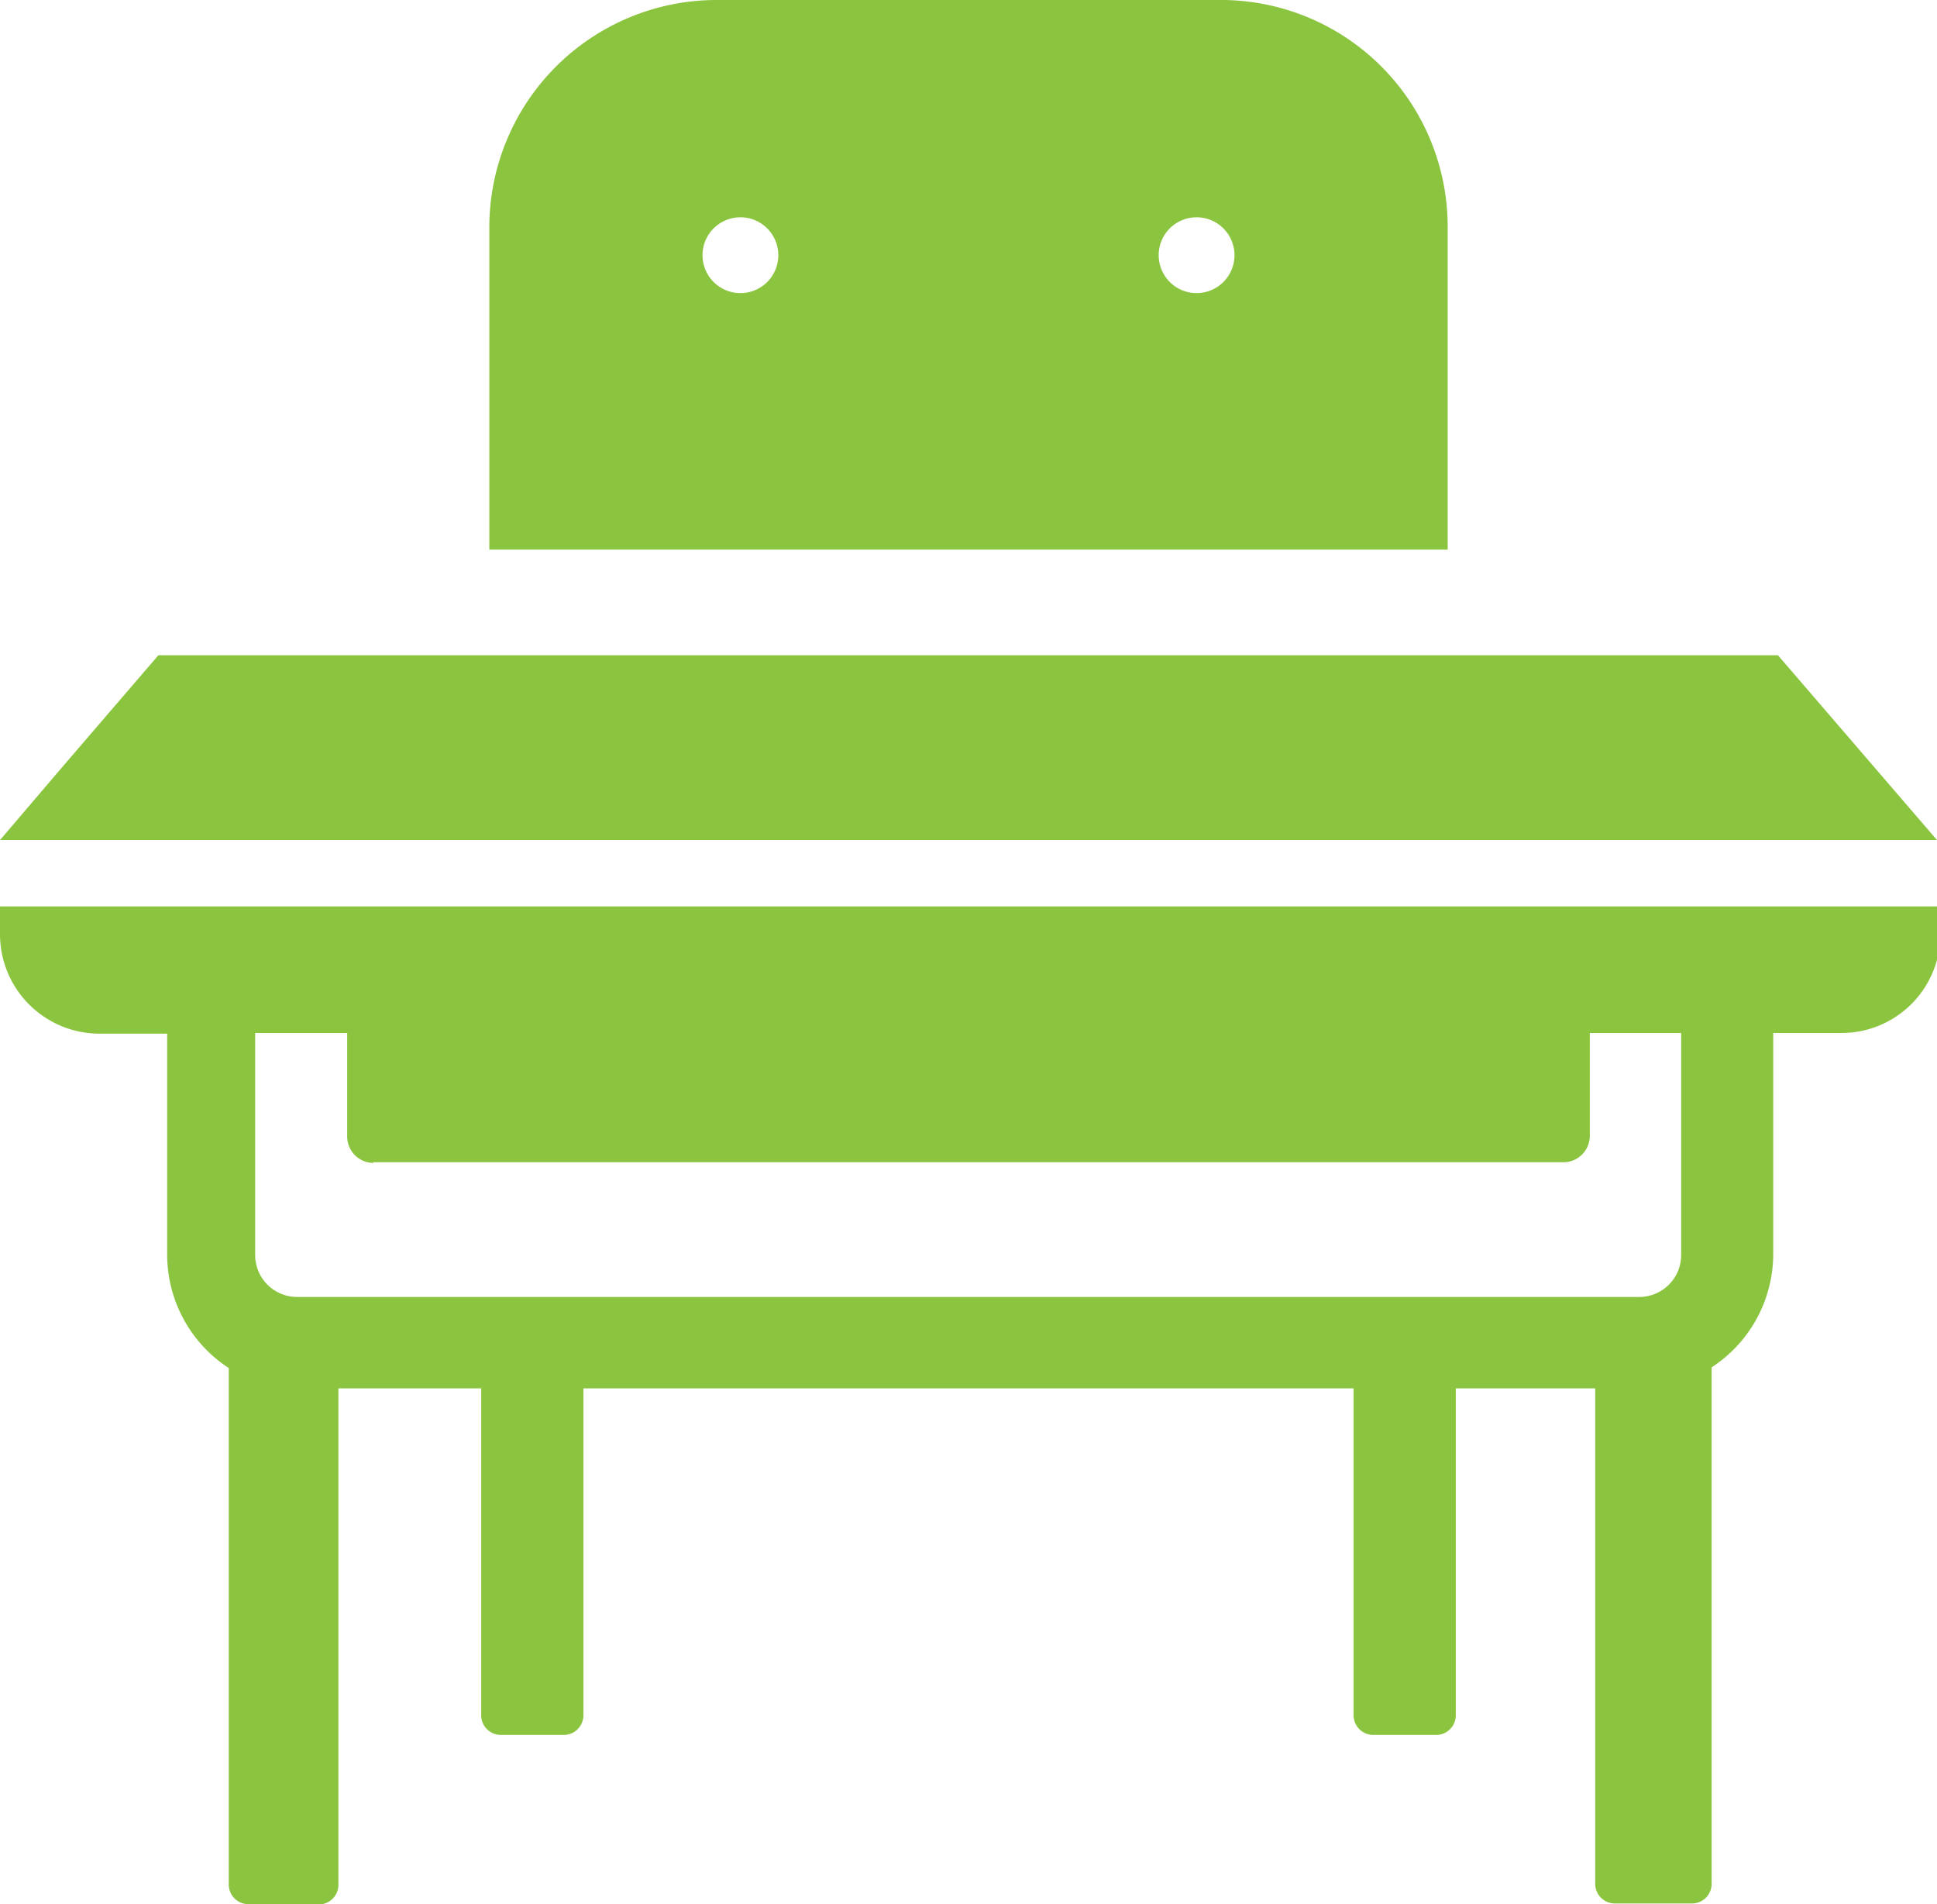
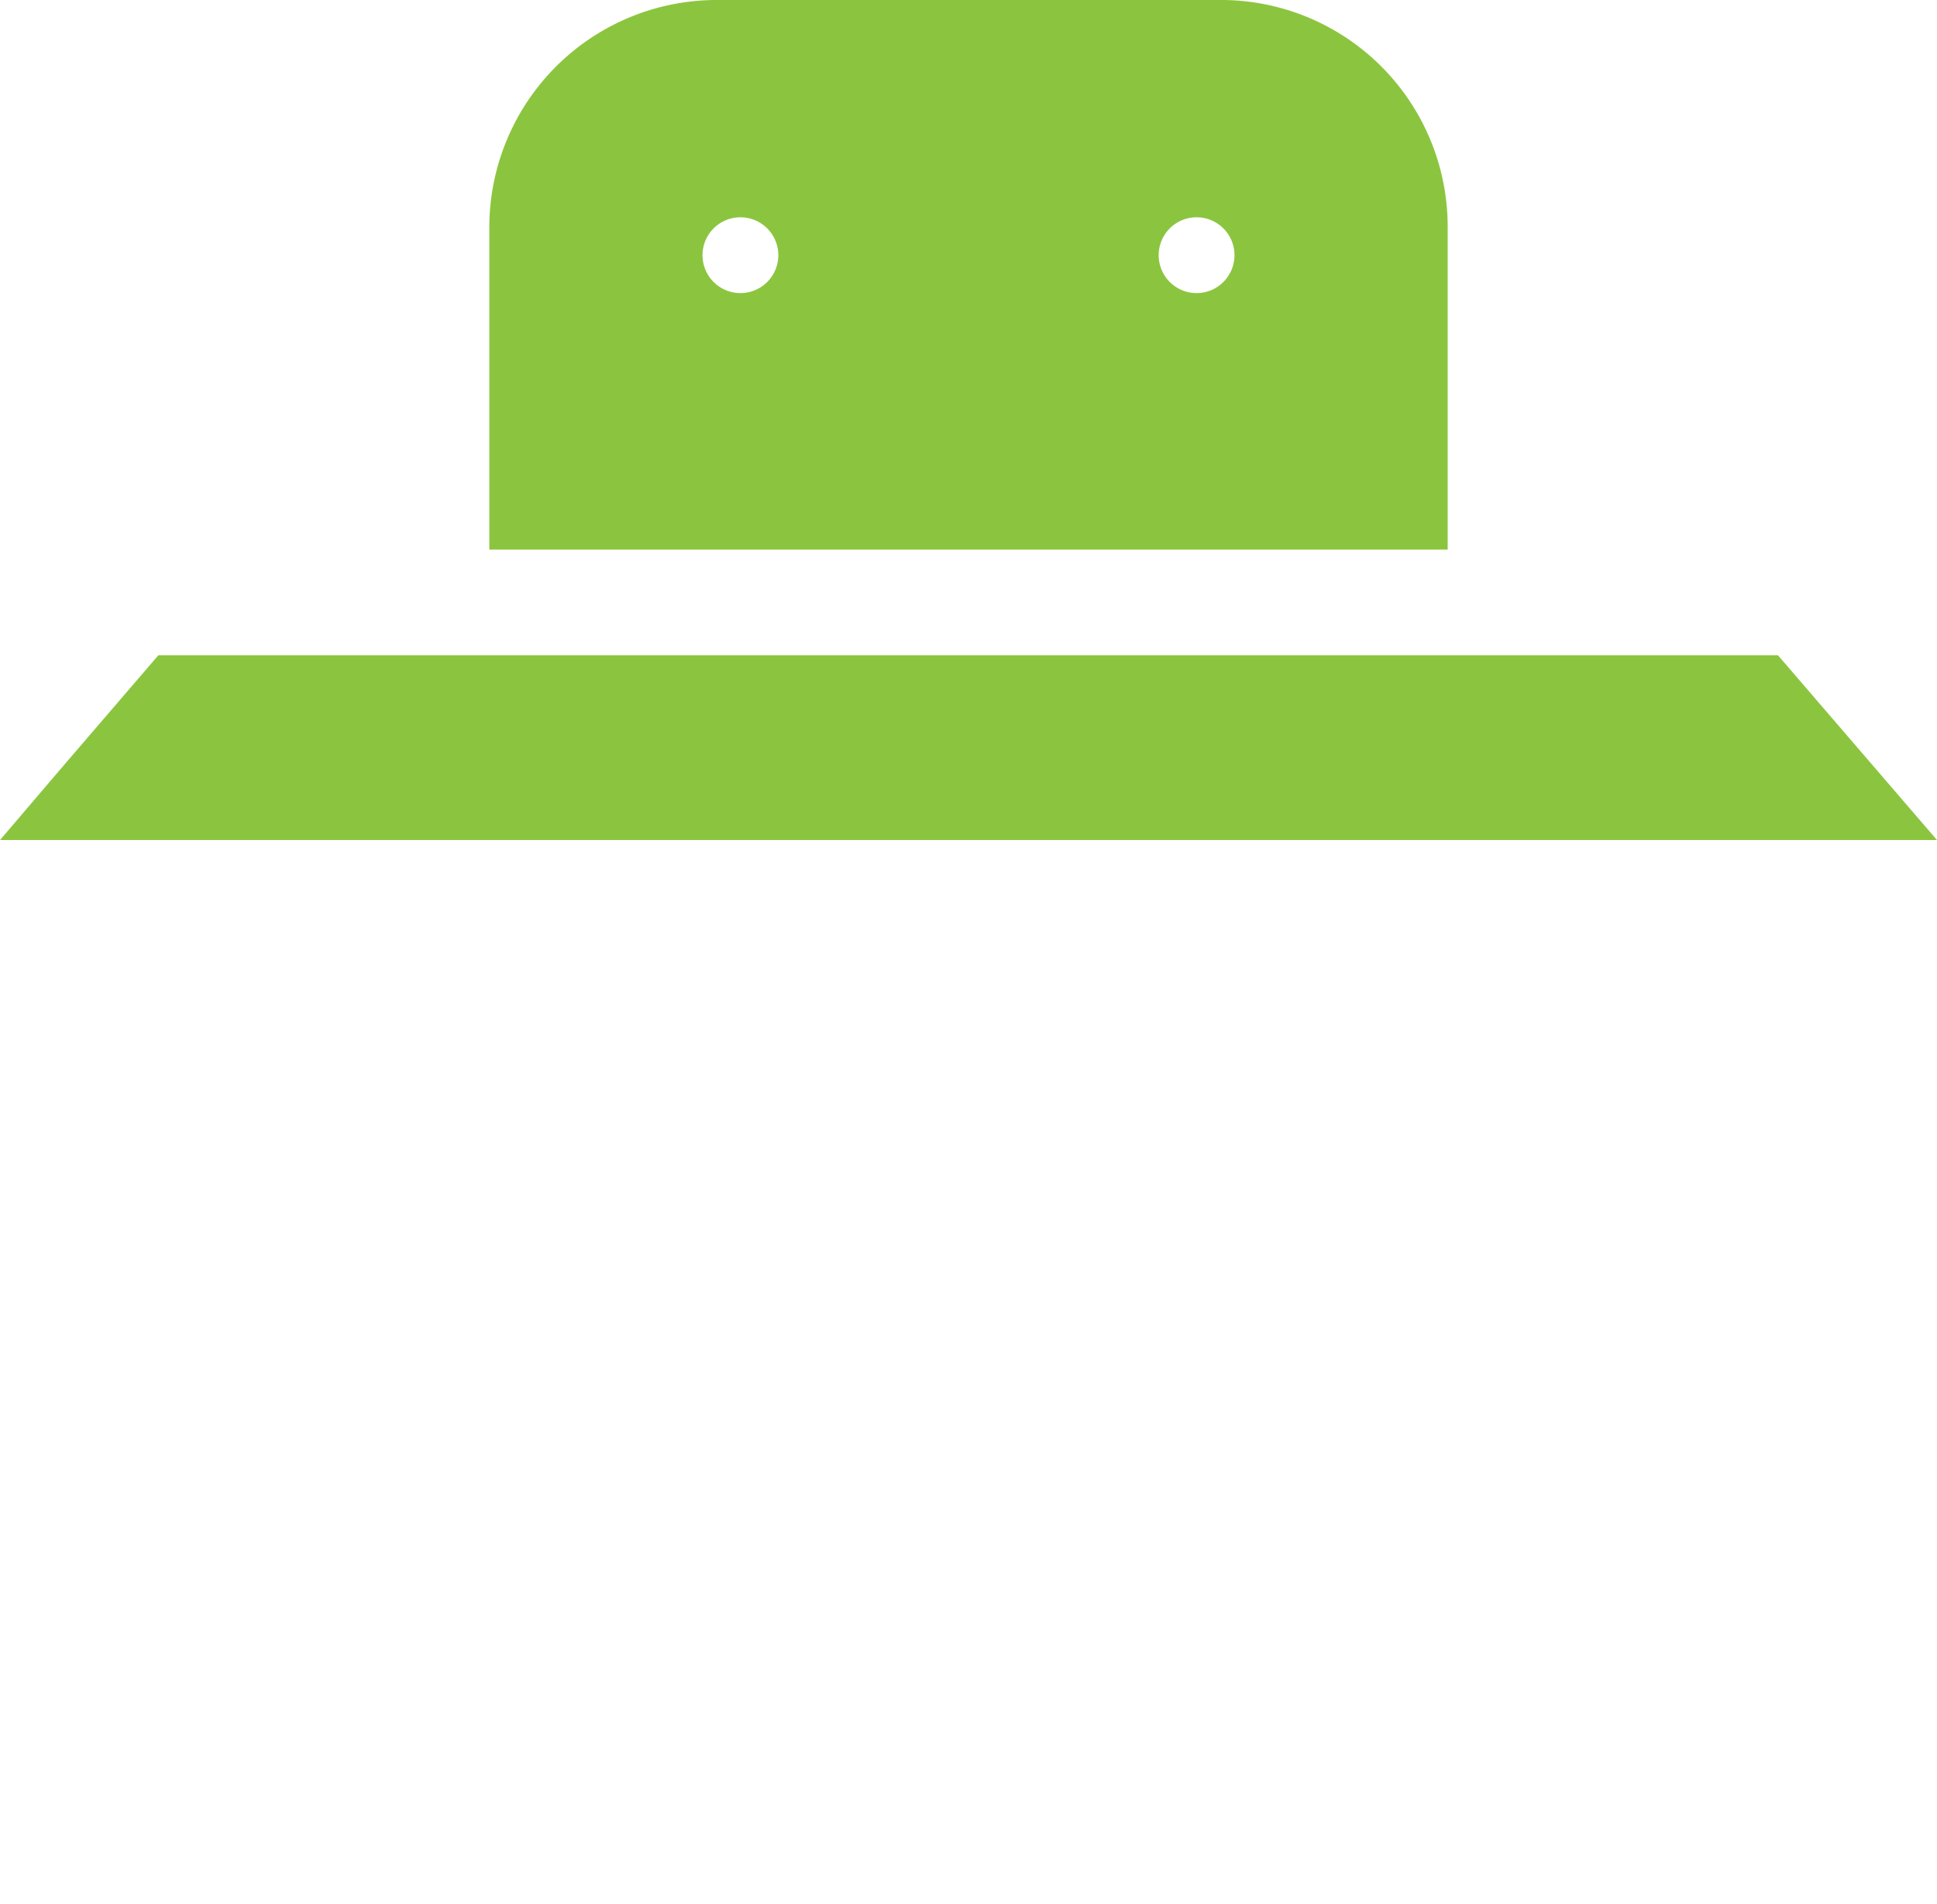
<svg xmlns="http://www.w3.org/2000/svg" width="28.62" height="28.13" viewBox="0 0 28.62 28.13">
  <defs>
    <style>
      .\34 fa5d264-357a-4a36-b188-c273b632966e {
        fill: #8bc53f;
      }
    </style>
  </defs>
  <title>icon_desk</title>
  <g id="a3a28f52-7dc9-4958-a9ad-8254ab267dee" data-name="レイヤー 2">
    <g id="c9b9d3ce-c14f-492d-b9b3-fbb47c278dd1" data-name="icon">
      <g>
        <polygon class="4fa5d264-357a-4a36-b188-c273b632966e" points="28.62 12.41 26.27 9.68 2.34 9.68 0.93 11.32 0 12.41 0.01 12.41 0 12.41 28.62 12.41" />
-         <path class="4fa5d264-357a-4a36-b188-c273b632966e" d="M0,13.4H0v.4a1.47,1.47,0,0,0,1.47,1.47h1v3.28a2,2,0,0,0,.91,1.66v7.63a.29.29,0,0,0,.29.29H4.76A.29.29,0,0,0,5,27.83V20.51H7.11v4.83a.29.29,0,0,0,.29.29h.93a.29.29,0,0,0,.29-.29V20.51H20v4.83a.29.29,0,0,0,.29.29h.93a.29.29,0,0,0,.29-.29V20.51h2.06v7.32a.29.29,0,0,0,.29.29H25a.29.29,0,0,0,.29-.29V20.2a2,2,0,0,0,.91-1.66V15.26h1a1.46,1.46,0,0,0,1.47-1.47v-.4H0Zm5.51,3.77H23.1a.39.39,0,0,0,.39-.39V15.26h1.35v3.28a.62.62,0,0,1-.62.62H4.39a.62.62,0,0,1-.62-.62V15.26H5.13v1.52A.39.39,0,0,0,5.52,17.18Z" />
        <path class="4fa5d264-357a-4a36-b188-c273b632966e" d="M21.39,3.35A3.35,3.35,0,0,0,18,0H10.58A3.36,3.36,0,0,0,7.23,3.35V8.12H21.39Zm-9.89.42a.56.56,0,1,1-.56-.56A.56.56,0,0,1,11.5,3.77Zm6.18-.56a.56.56,0,1,1-.56.56A.56.56,0,0,1,17.68,3.21Z" />
      </g>
    </g>
  </g>
</svg>